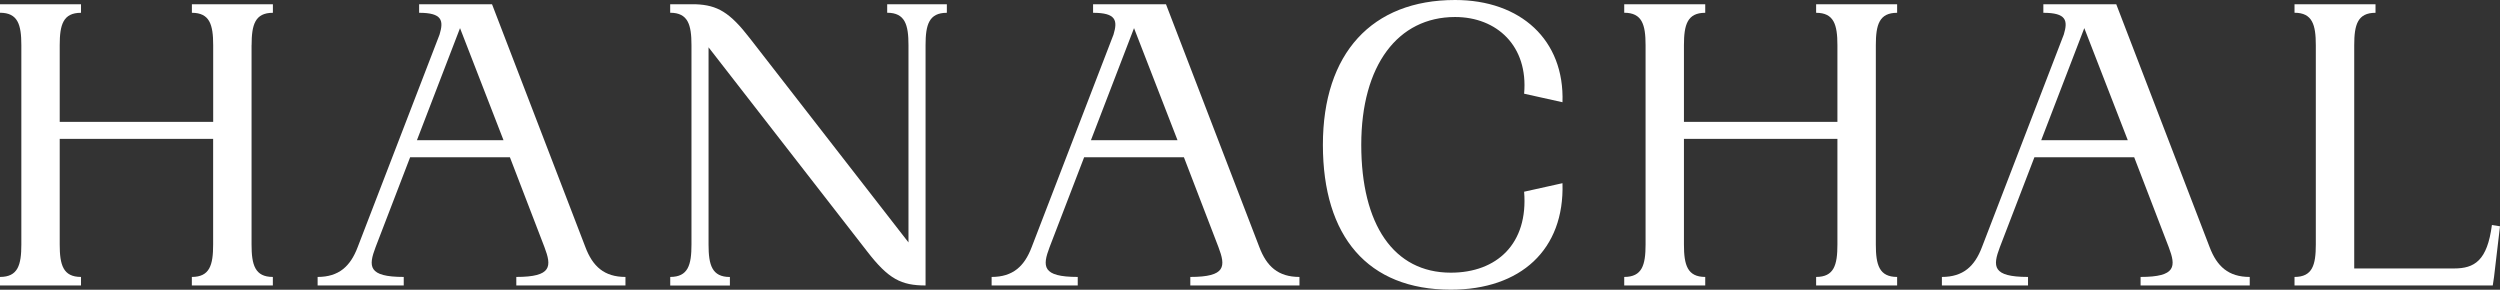
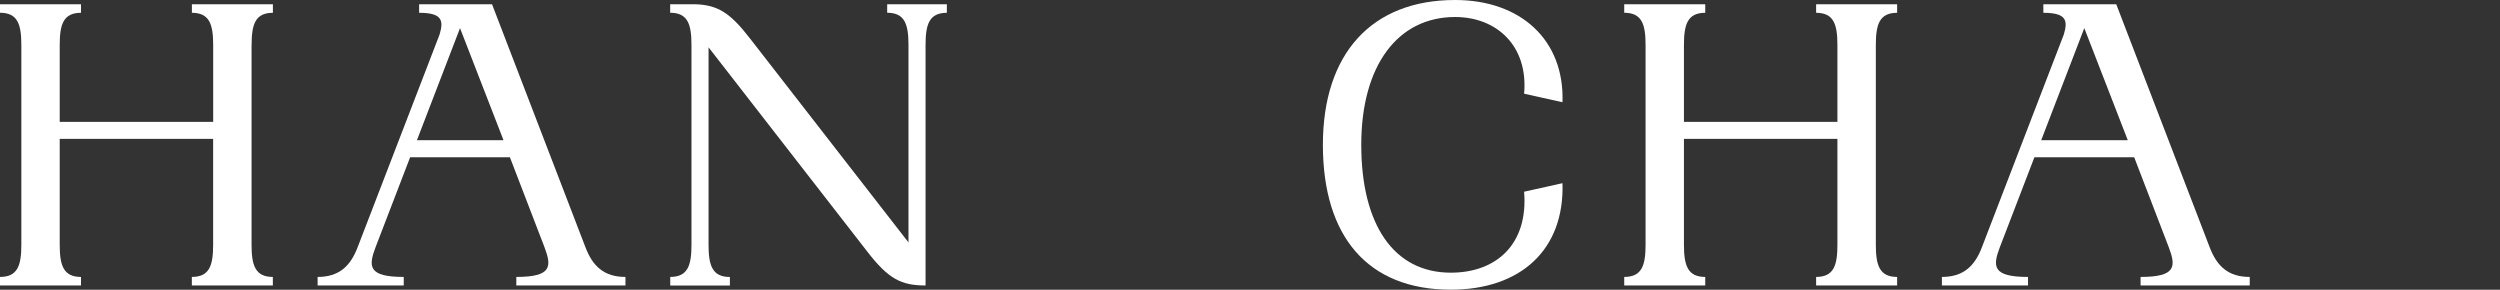
<svg xmlns="http://www.w3.org/2000/svg" width="1208" height="140" viewBox="0 0 1208 140" fill="none">
  <rect x="0" y="0" width="1208" height="140" fill="#333333" stroke="none" />
  <g clip-path="url(#clip0_87_15)">
    <path d="M121.551 21.812V118.165C121.551 128.04 123.206 133.816 131.84 133.816V137.939H92.698V133.816C101.356 133.816 102.987 128.064 102.987 118.165V67.112H28.853V118.165C28.853 128.04 30.508 133.816 39.142 133.816V137.939H0V133.816C8.658 133.816 10.313 128.064 10.313 118.165V21.812C10.313 11.937 8.658 6.16 0 6.16V2.062H39.142V6.184C30.484 6.184 28.853 11.937 28.853 21.835V58.891H103.011V21.835C103.011 11.96 101.356 6.184 92.722 6.184V2.062H131.864V6.184C123.206 6.184 121.575 11.937 121.575 21.835L121.551 21.812Z" fill="white" />
    <path d="M302.222 133.816V137.939H249.481V133.816C266.798 133.816 266.582 128.663 263.08 119.411L246.387 75.98H198.179L181.487 119.411C177.985 128.687 177.769 133.816 195.086 133.816V137.939H153.473V133.816C163.762 133.816 169.327 128.663 172.828 119.411L212.402 16.682C214.465 9.875 213.649 6.184 202.521 6.184V2.062H237.753L282.867 119.411C286.368 128.687 291.933 133.816 302.222 133.816ZM243.293 67.735L222.283 13.59L201.465 67.735H243.293ZM210.939 20.589C210.939 20.373 211.155 20.182 211.155 19.966L210.939 20.589Z" fill="white" />
    <path d="M323.831 133.816C332.49 133.816 334.12 128.064 334.12 118.165V21.812C334.12 11.937 332.466 6.16 323.831 6.16V2.062H336.183C346.688 2.469 352.66 5.968 362.35 18.528L438.978 117.134V21.812C438.978 11.937 437.323 6.16 428.689 6.16V2.062H457.518V6.184C448.86 6.184 447.229 11.937 447.229 21.835V137.939C435.477 137.939 429.313 134.847 419 121.473L342.371 22.866V118.189C342.371 128.064 344.026 133.84 352.684 133.84V137.963H323.855V133.84L323.831 133.816Z" fill="white" />
-     <path d="M627.9 133.816V137.939H575.159V133.816C592.476 133.816 592.26 128.663 588.758 119.411L572.065 75.98H523.858L507.165 119.411C503.663 128.687 503.447 133.816 520.764 133.816V137.939H479.152V133.816C489.441 133.816 495.005 128.663 498.507 119.411L538.056 16.682C540.119 9.875 539.303 6.184 528.175 6.184V2.062H563.407L608.521 119.411C612.023 128.687 617.587 133.816 627.876 133.816H627.9ZM568.971 67.735L547.962 13.59L527.143 67.735H568.971ZM536.641 20.589C536.641 20.373 536.857 20.182 536.857 19.966L536.641 20.589Z" fill="white" />
    <path d="M703.09 0C734.82 0 756.022 19.343 754.991 49.399L736.451 45.276C738.514 22.219 723.26 8.221 703.09 8.221C675.484 8.221 657.76 31.495 657.76 69.988C657.76 108.481 673.422 131.755 701.027 131.755C723.284 131.755 738.514 117.757 736.451 92.638L754.991 88.516C756.022 120.633 734.797 139.976 701.027 139.976C660.854 139.976 639.22 114.234 639.22 69.988C639.22 25.742 662.917 0 703.09 0Z" fill="white" />
    <path d="M906.402 21.812V118.165C906.402 128.04 908.057 133.816 916.691 133.816V137.939H877.549V133.816C886.207 133.816 887.838 128.064 887.838 118.165V67.112H813.68V118.165C813.68 128.04 815.335 133.816 823.969 133.816V137.939H784.827V133.816C793.485 133.816 795.14 128.064 795.14 118.165V21.812C795.14 11.937 793.485 6.16 784.827 6.16V2.062H823.969V6.184C815.311 6.184 813.68 11.937 813.68 21.835V58.891H887.838V21.835C887.838 11.96 886.183 6.184 877.549 6.184V2.062H916.691V6.184C908.033 6.184 906.402 11.937 906.402 21.835V21.812Z" fill="white" />
    <path d="M1087.07 133.816V137.939H1034.33V133.816C1051.65 133.816 1051.43 128.663 1047.93 119.411L1031.24 75.98H983.03L966.338 119.411C962.836 128.687 962.62 133.816 979.937 133.816V137.939H938.324V133.816C948.614 133.816 954.178 128.663 957.679 119.411L997.229 16.682C999.292 9.875 998.476 6.184 987.348 6.184V2.062H1022.58L1067.69 119.411C1071.2 128.687 1076.76 133.816 1087.05 133.816H1087.07ZM1028.14 67.735L1007.13 13.59L986.316 67.735H1028.14ZM995.814 20.589C995.814 20.373 996.03 20.182 996.03 19.966L995.814 20.589Z" fill="white" />
-     <path d="M1208 109.321L1205.12 133.816L1204.5 137.939H1108.71V133.816C1117.36 133.816 1119 128.064 1119 118.165V21.812C1119 11.937 1117.34 6.16 1108.71 6.16V2.062H1147.85V6.184C1139.19 6.184 1137.56 11.937 1137.56 21.835V129.718H1185.77C1195.65 129.718 1201.84 126.003 1204.09 108.721L1208 109.345V109.321Z" fill="white" />
  </g>
  <defs>
    <clipPath id="clip0_87_15">
      <rect width="1208" height="140" fill="white" />
    </clipPath>
  </defs>
</svg>